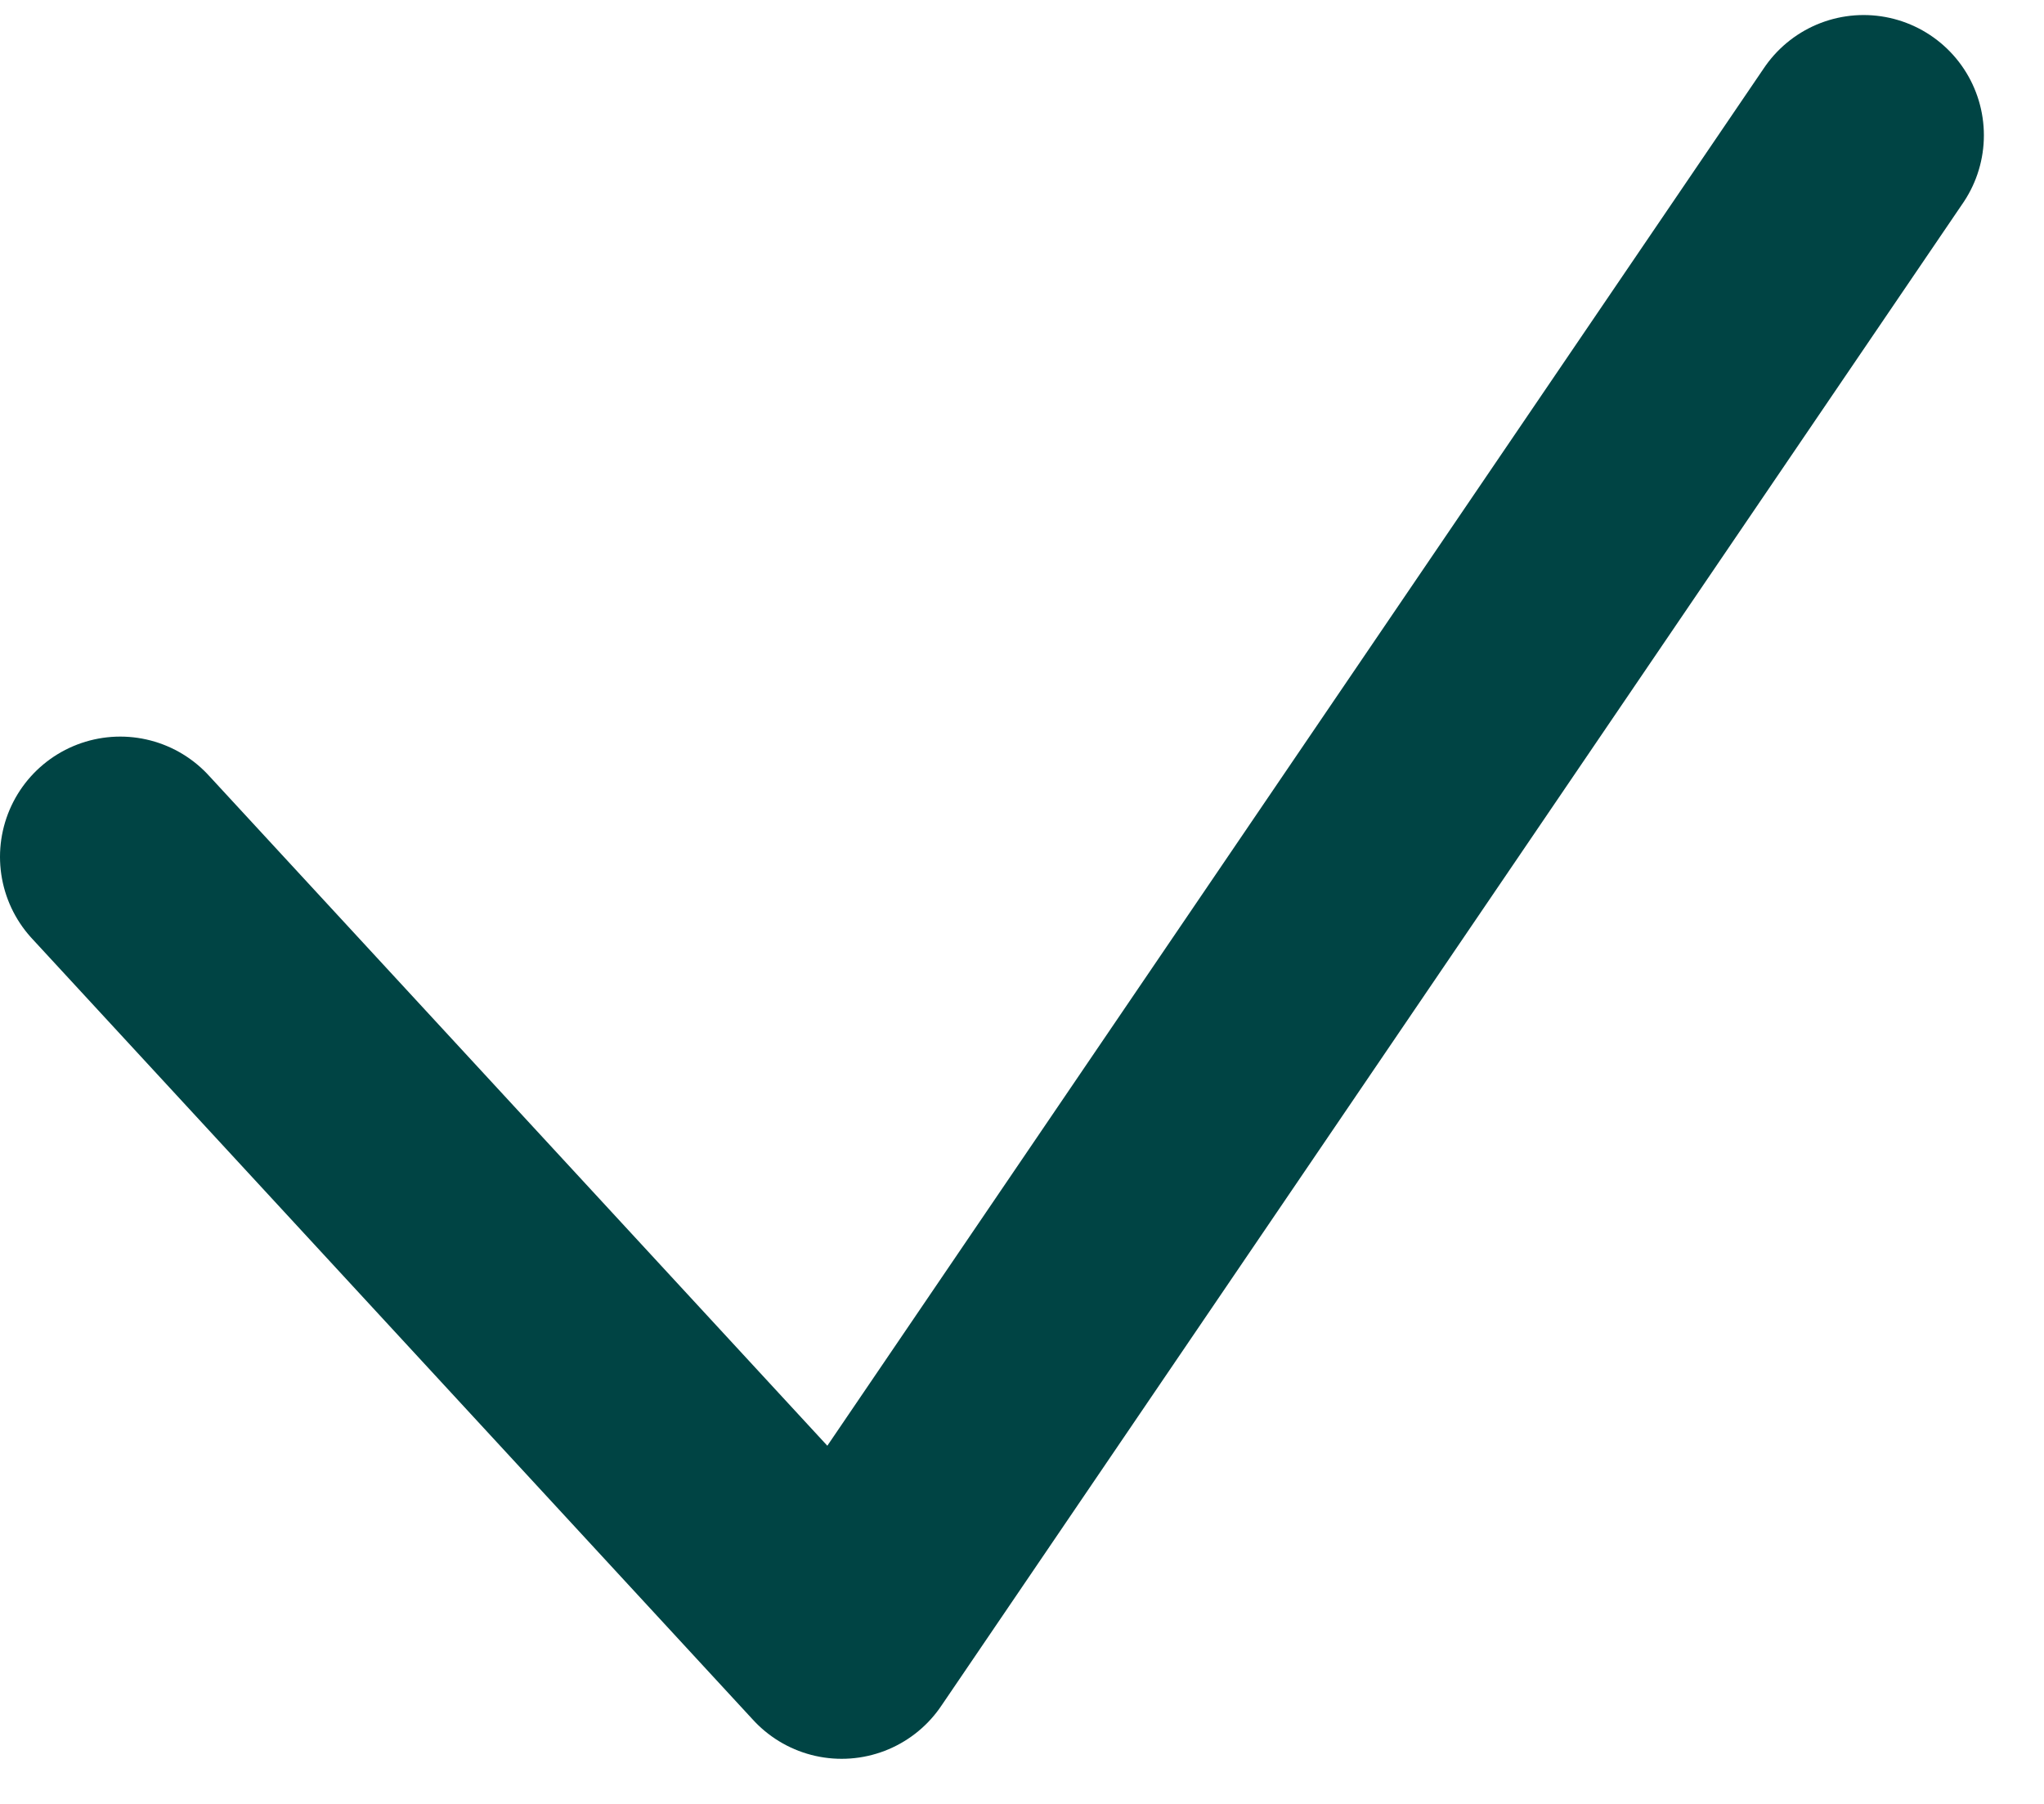
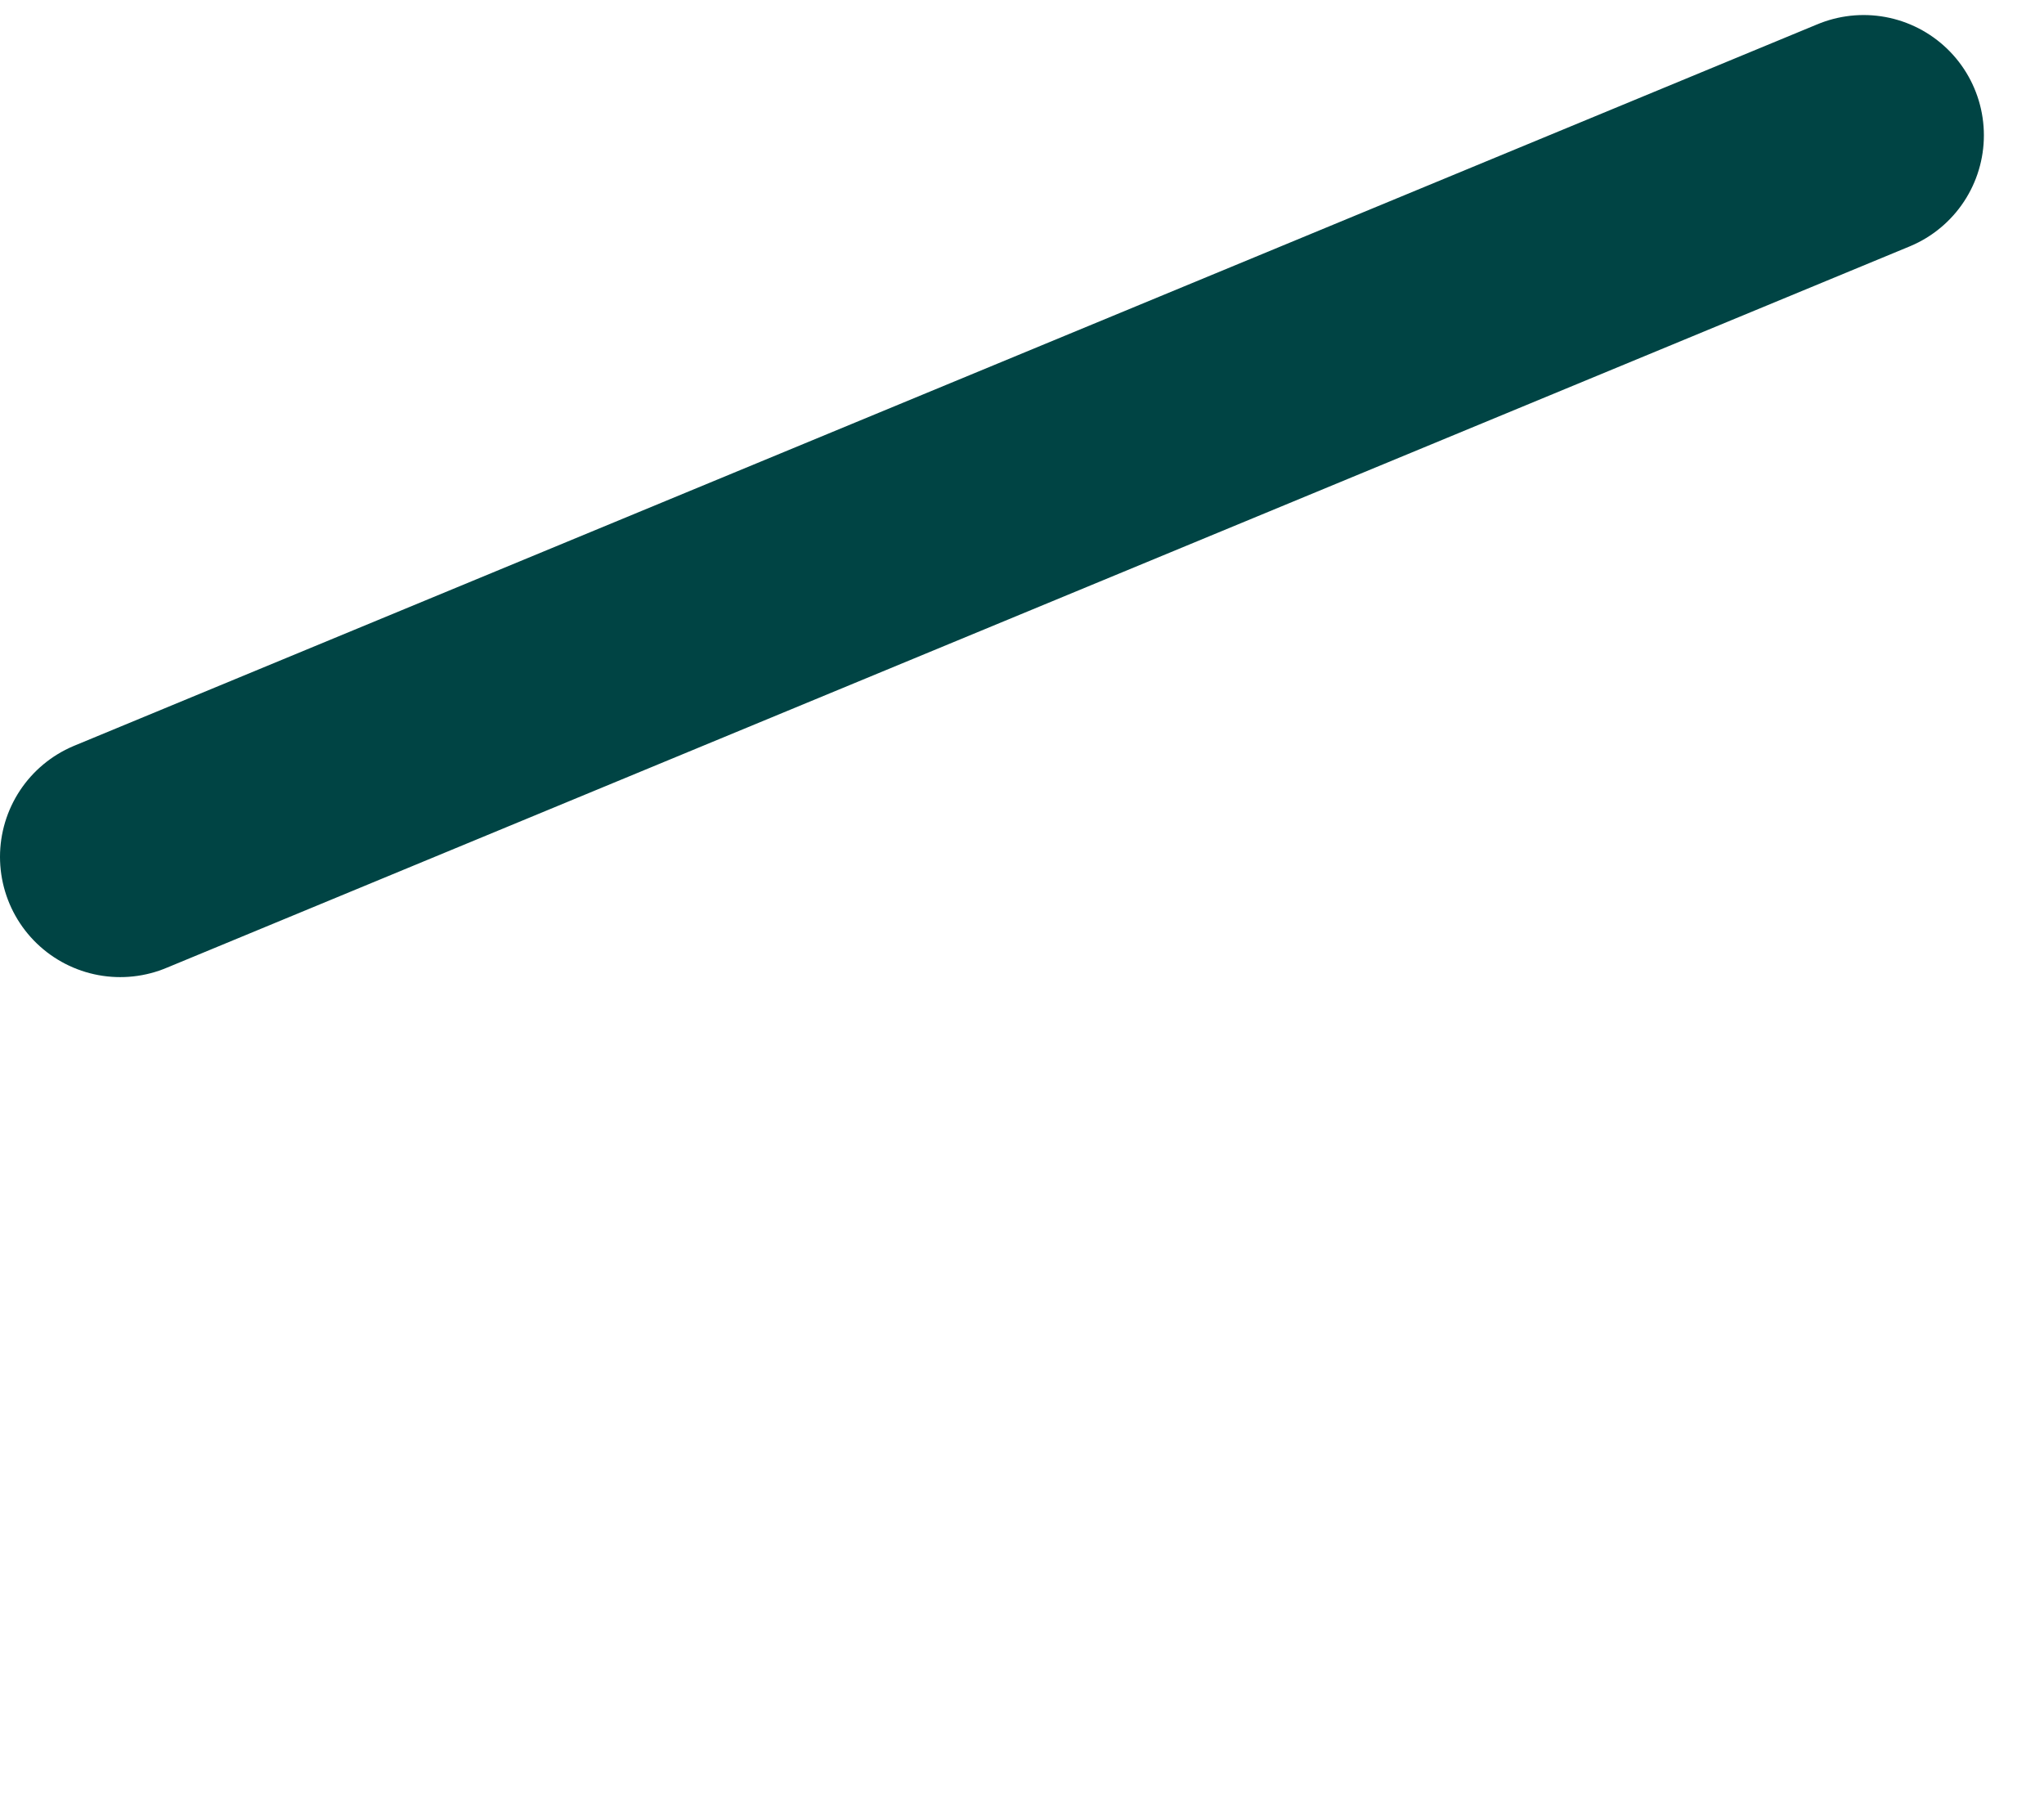
<svg xmlns="http://www.w3.org/2000/svg" width="17" height="15" viewBox="0 0 17 15" fill="none">
-   <path d="M1 7.125L7 13.625L15.5 1.125" stroke="#004444" stroke-width="2" stroke-linecap="round" stroke-linejoin="round" />
+   <path d="M1 7.125L15.5 1.125" stroke="#004444" stroke-width="2" stroke-linecap="round" stroke-linejoin="round" />
</svg>